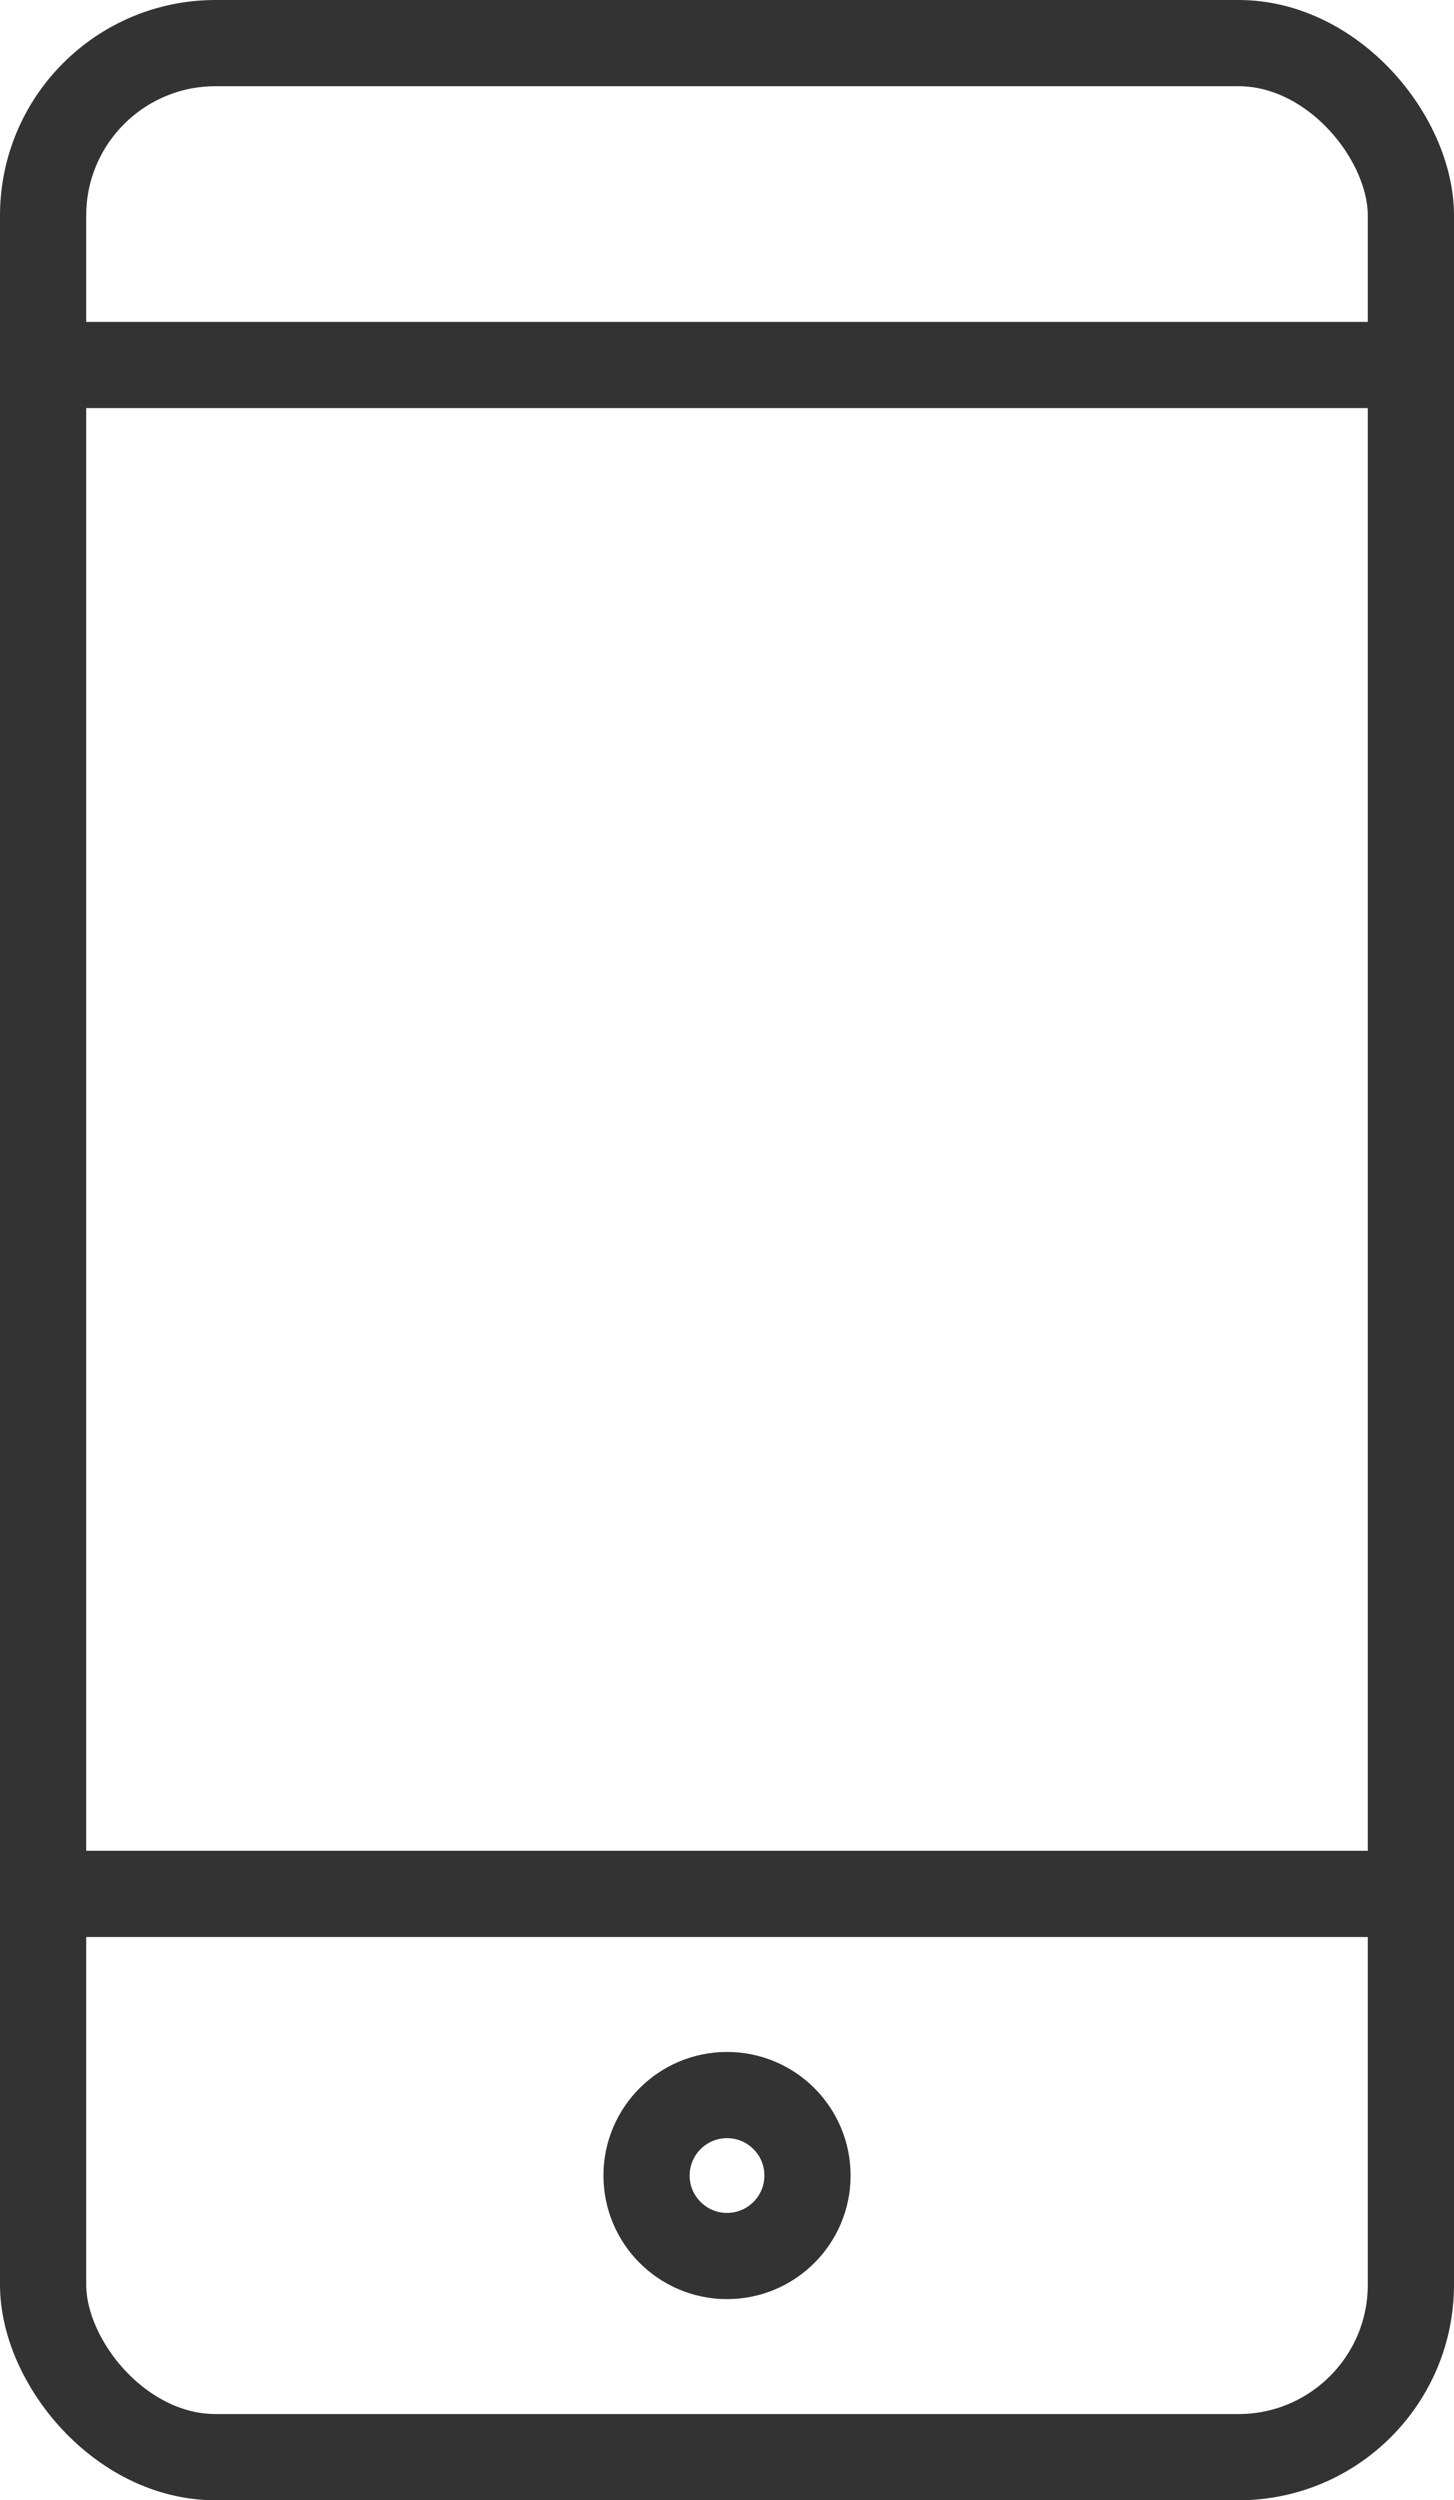
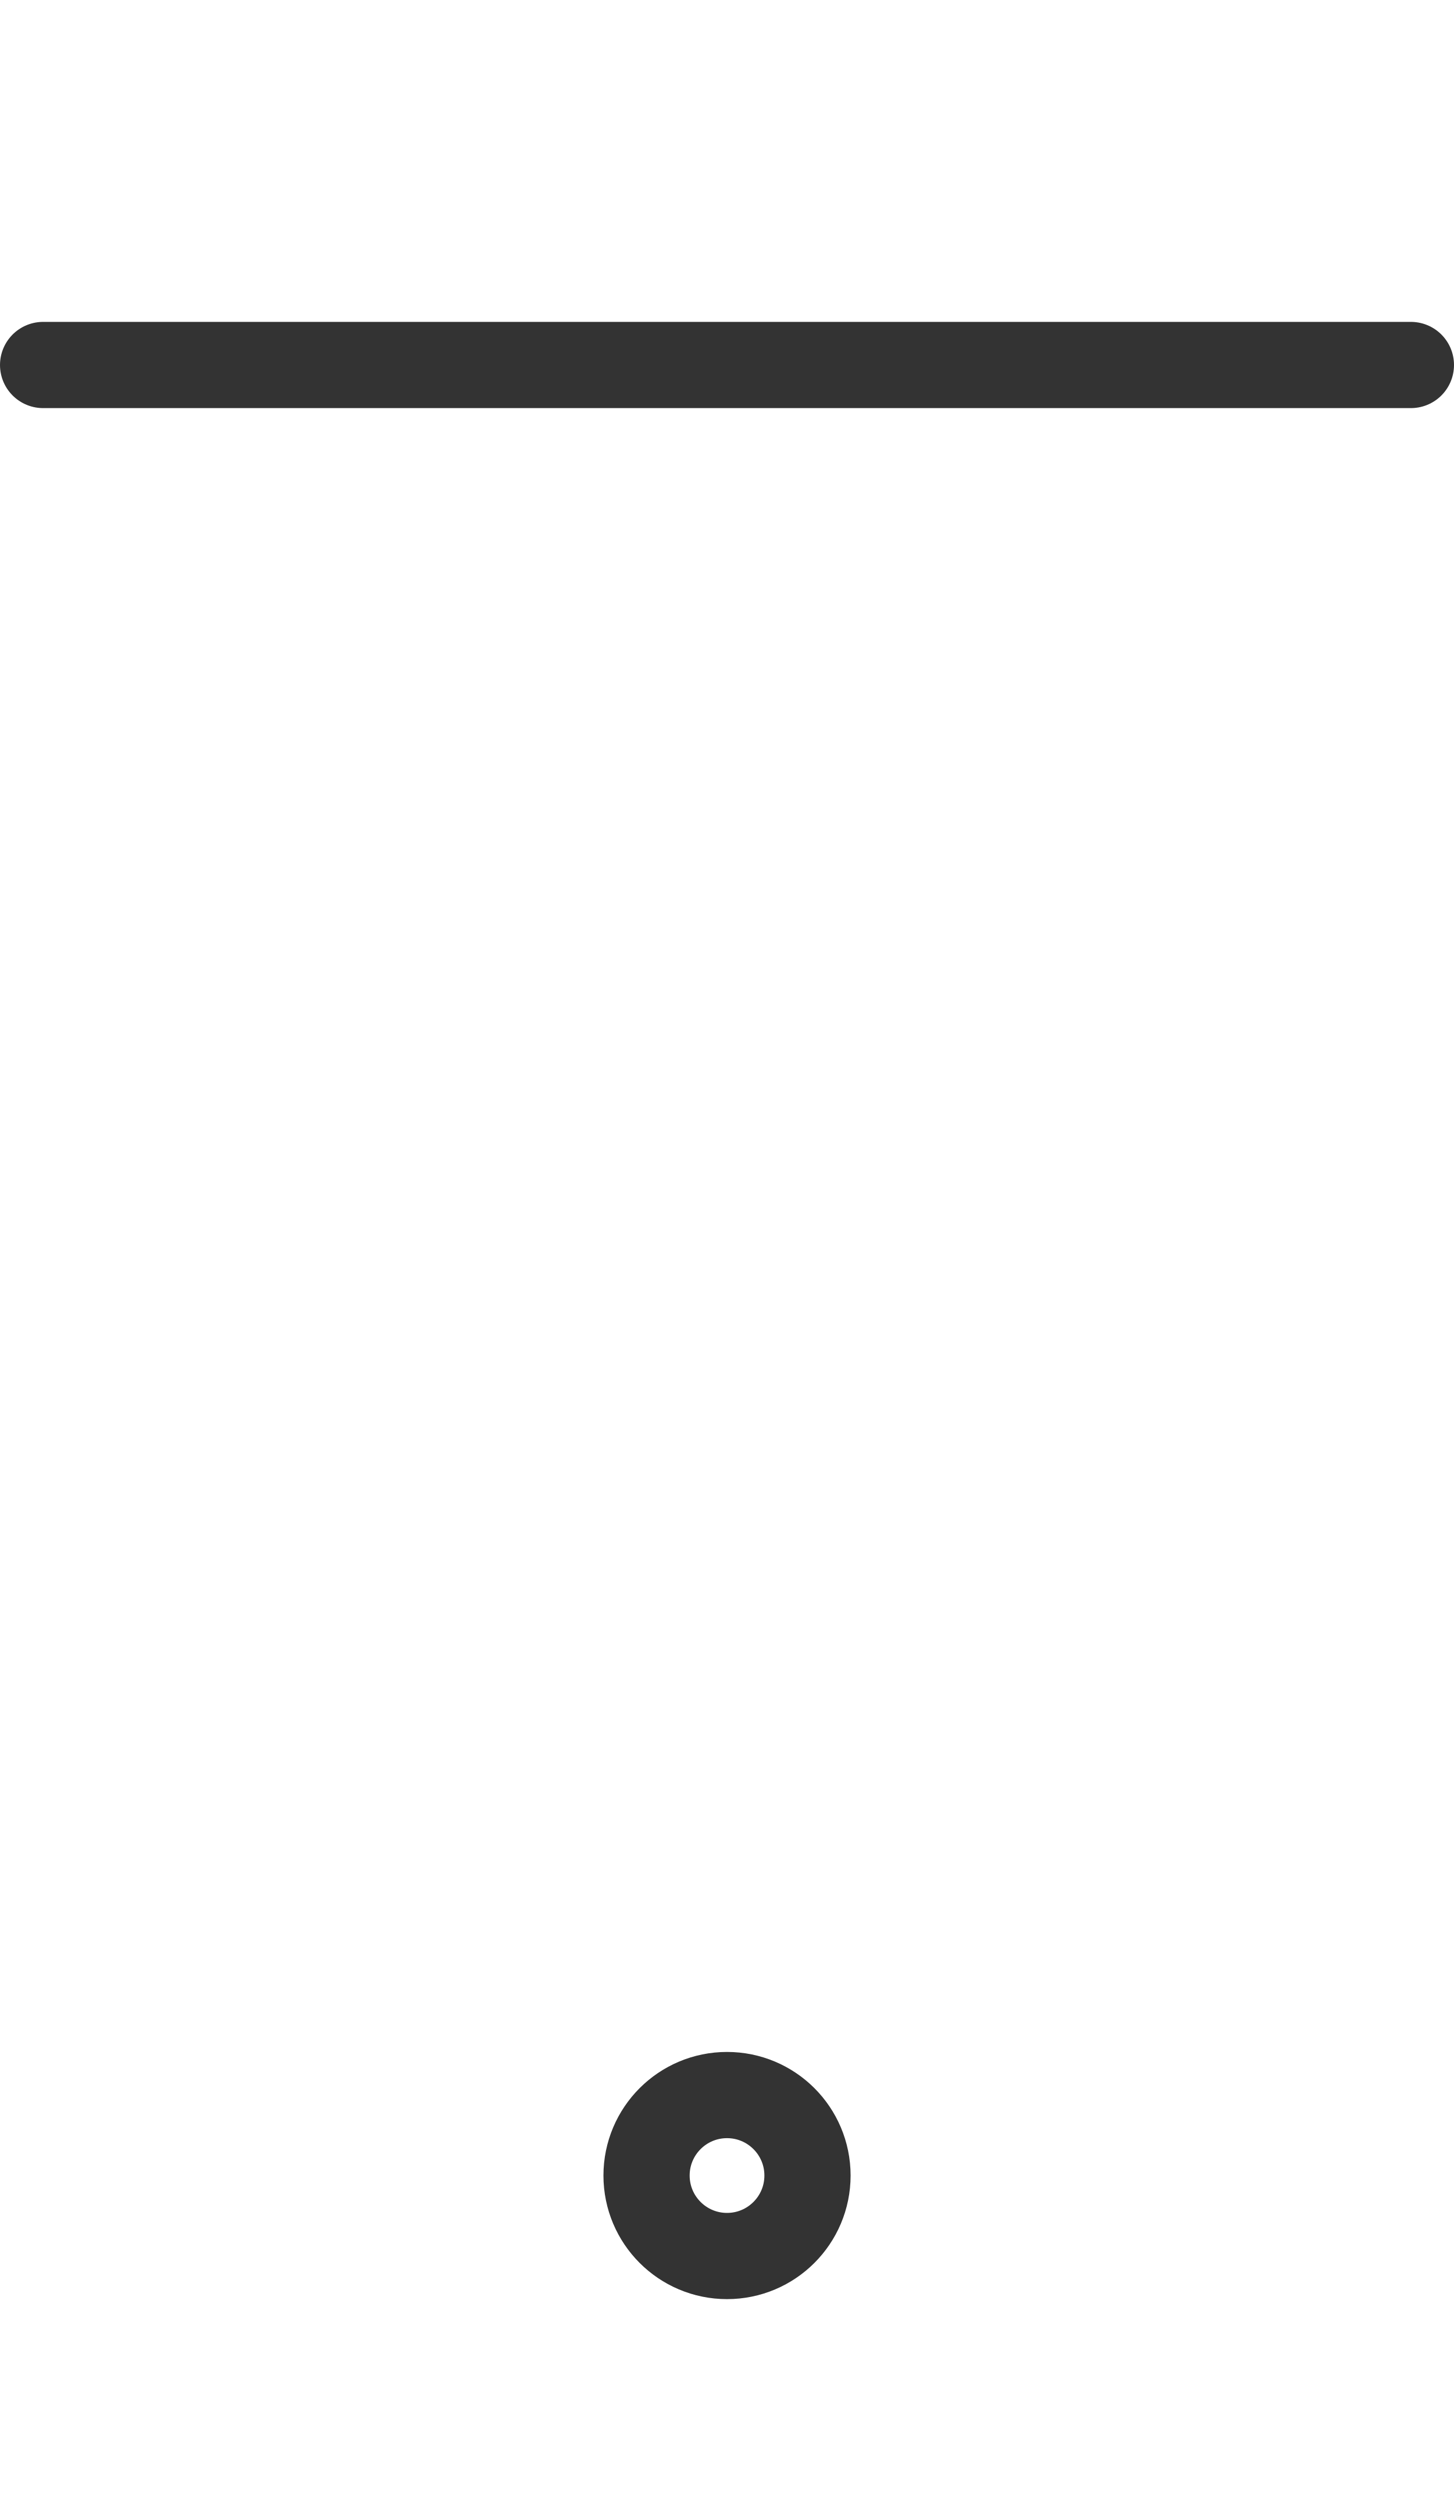
<svg xmlns="http://www.w3.org/2000/svg" width="33.733" height="58">
  <g transform="translate(-14 -1)" fill="none" stroke="#333" stroke-linecap="round" stroke-linejoin="round" stroke-width="2">
-     <path d="M15 9.467h31.733M15 44.934h31.733" />
-     <rect width="31.733" height="56" rx="4" transform="translate(15 2)" />
+     <path d="M15 9.467h31.733M15 44.934" />
    <circle cx="1.867" cy="1.867" r="1.867" transform="translate(29 49.6)" />
  </g>
</svg>